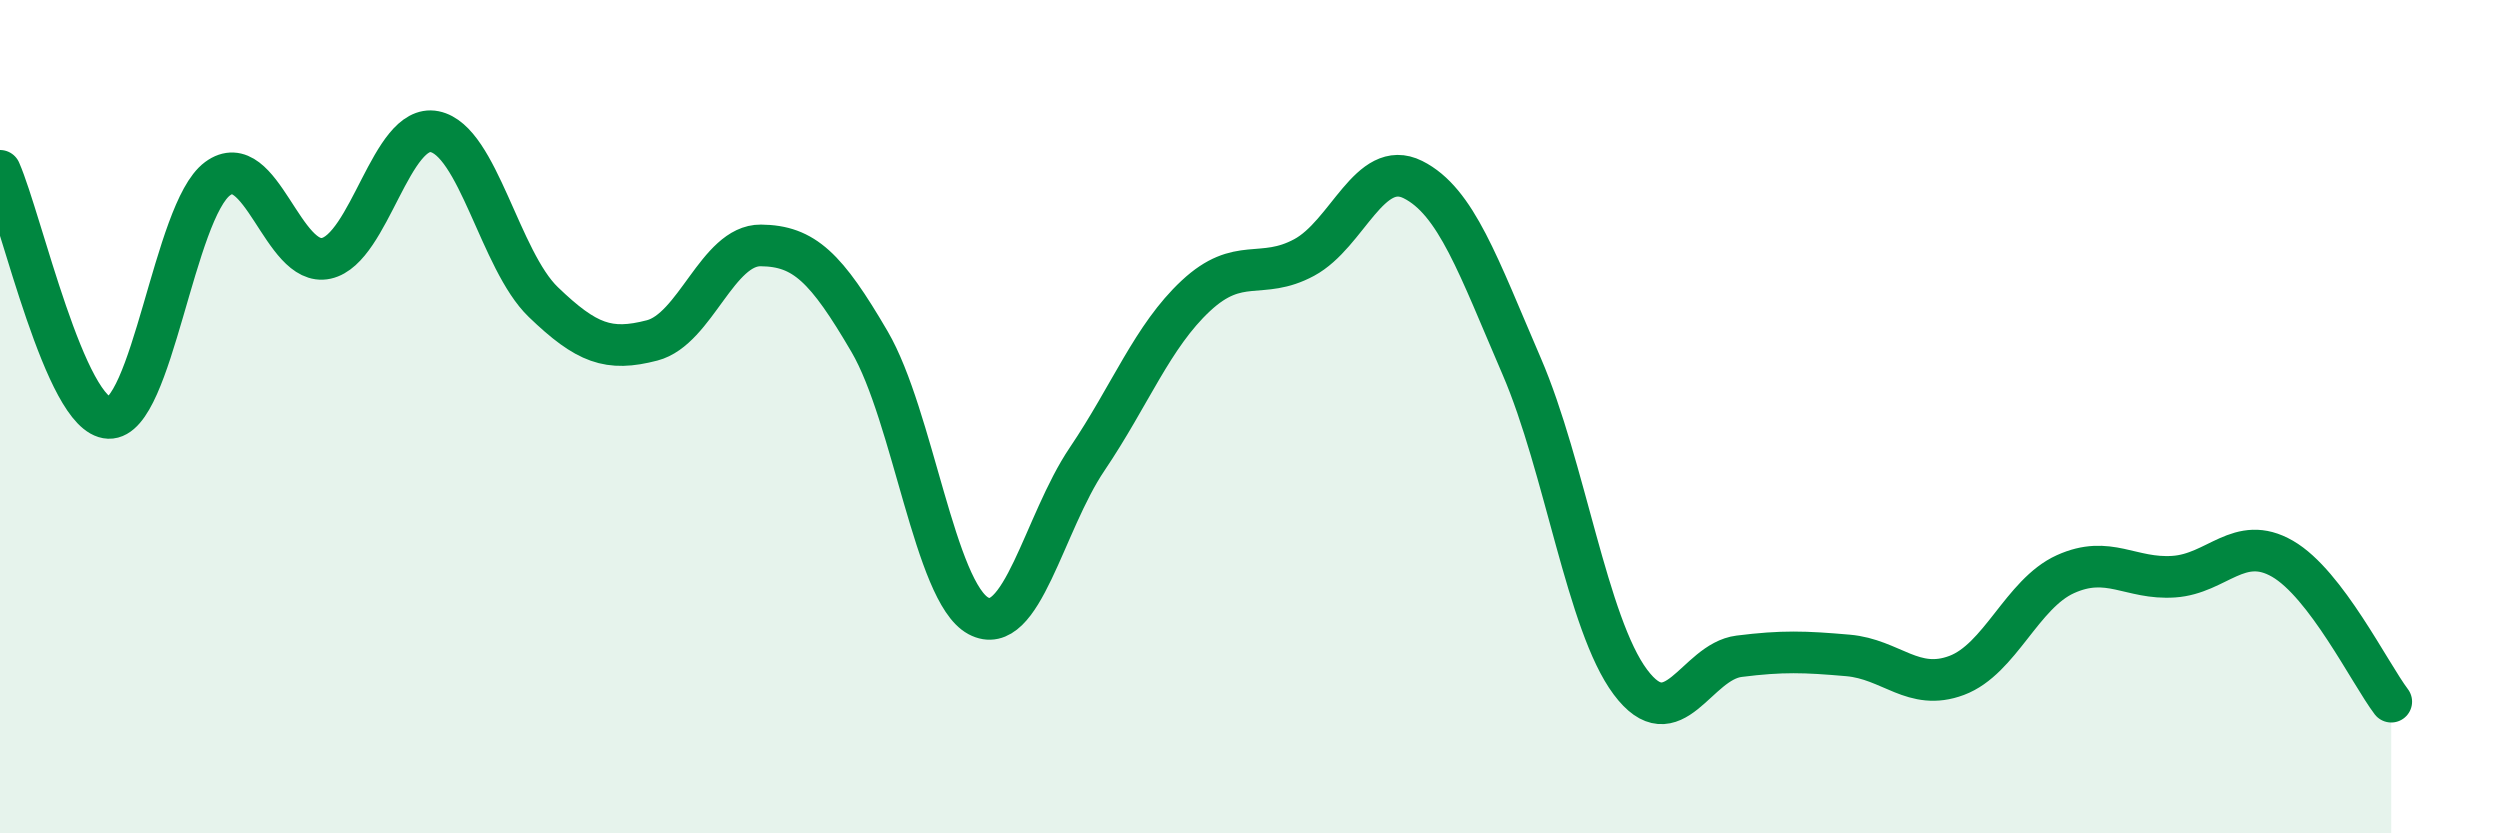
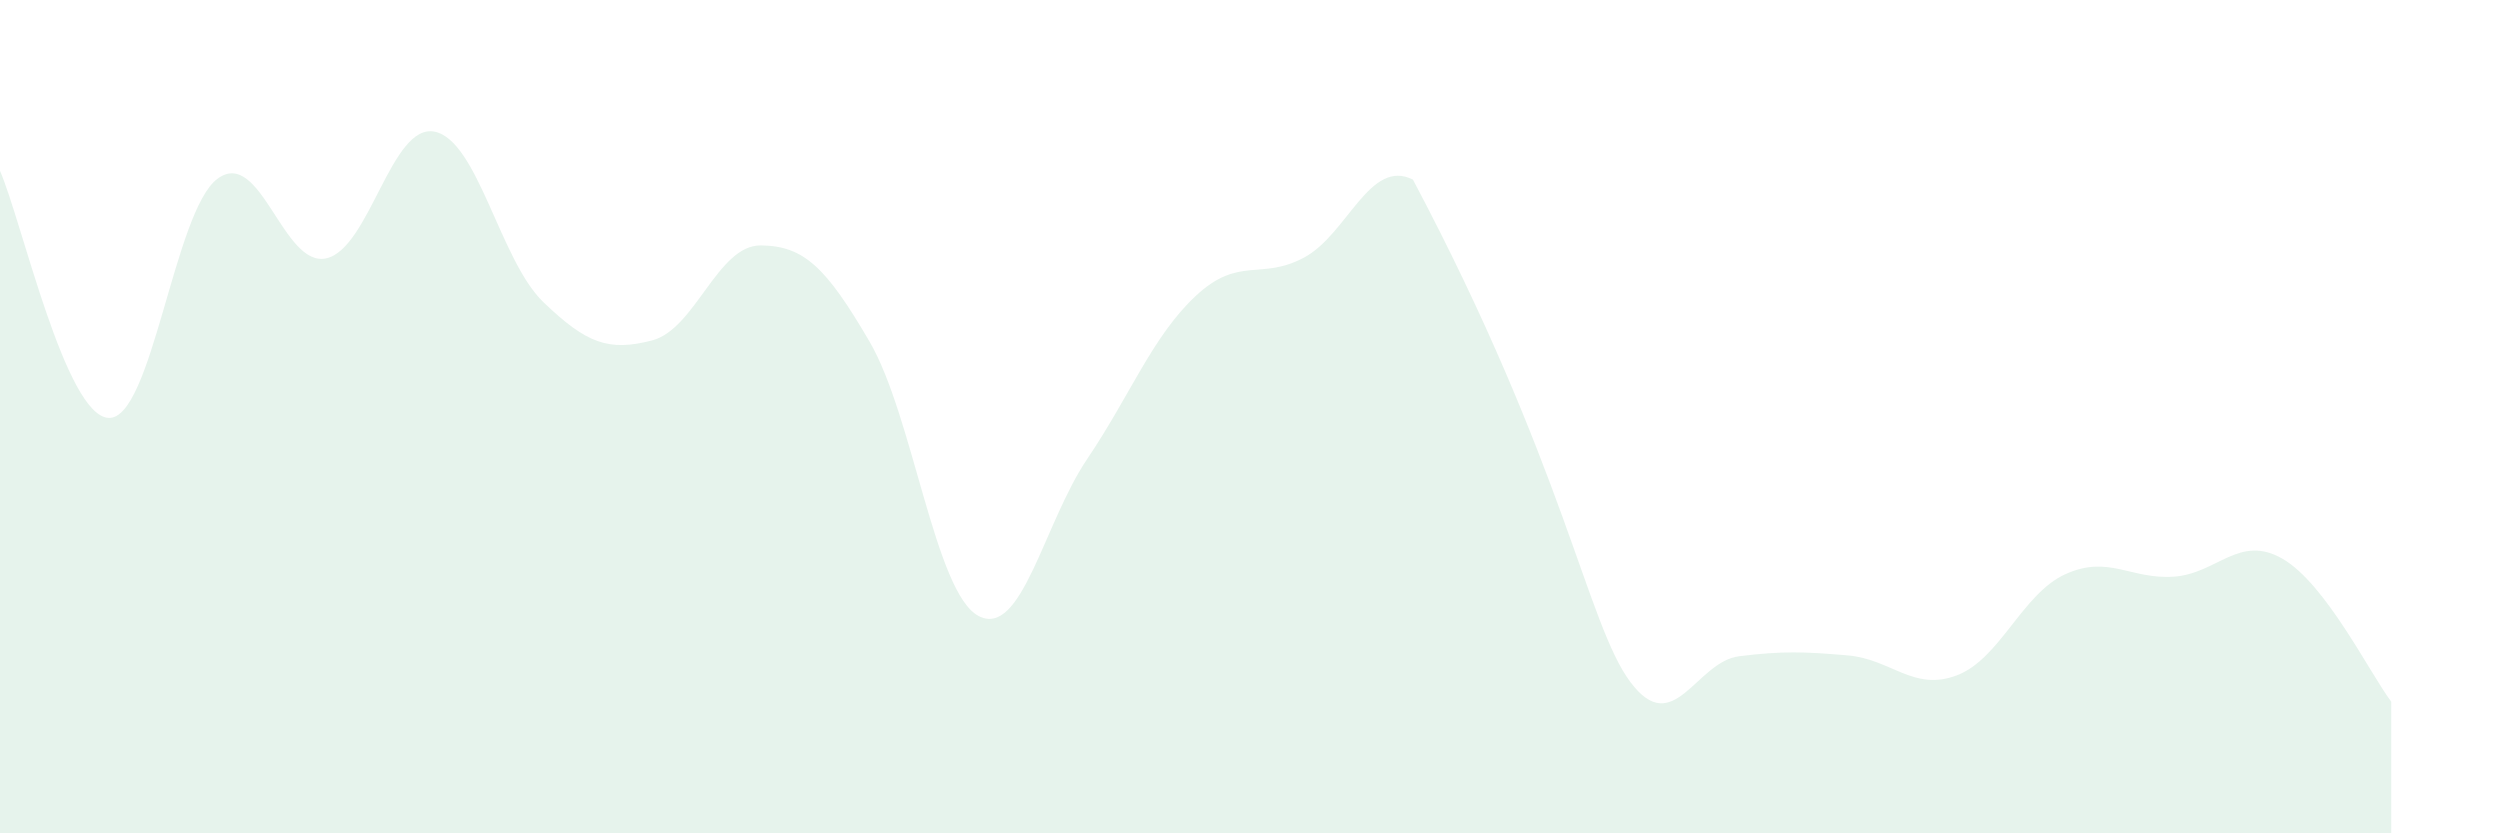
<svg xmlns="http://www.w3.org/2000/svg" width="60" height="20" viewBox="0 0 60 20">
-   <path d="M 0,4.1 C 0.52,5.29 1.57,9.99 2.61,10.03 C 3.65,10.07 4.18,5.06 5.22,4.29 C 6.26,3.52 6.79,6.43 7.83,6.2 C 8.87,5.97 9.39,2.95 10.43,3.16 C 11.47,3.37 12,6.25 13.04,7.25 C 14.08,8.25 14.61,8.44 15.65,8.17 C 16.69,7.9 17.22,5.88 18.26,5.89 C 19.3,5.9 19.83,6.42 20.87,8.2 C 21.91,9.98 22.44,14.22 23.48,14.78 C 24.52,15.34 25.05,12.56 26.09,11.02 C 27.13,9.48 27.66,8.07 28.7,7.1 C 29.74,6.13 30.26,6.74 31.3,6.18 C 32.34,5.62 32.87,3.79 33.91,4.31 C 34.95,4.83 35.48,6.38 36.52,8.79 C 37.56,11.2 38.09,14.98 39.13,16.37 C 40.17,17.76 40.7,15.88 41.74,15.75 C 42.78,15.62 43.31,15.64 44.35,15.73 C 45.39,15.82 45.92,16.6 46.96,16.21 C 48,15.82 48.53,14.25 49.57,13.78 C 50.61,13.31 51.13,13.91 52.17,13.84 C 53.21,13.77 53.74,12.81 54.78,13.41 C 55.82,14.01 56.87,16.15 57.39,16.84L57.39 20L0 20Z" fill="#008740" opacity="0.1" stroke-linecap="round" stroke-linejoin="round" />
-   <path d="M 0,4.1 C 0.52,5.29 1.57,9.99 2.61,10.03 C 3.65,10.07 4.18,5.06 5.22,4.29 C 6.26,3.52 6.79,6.43 7.83,6.2 C 8.87,5.97 9.39,2.95 10.43,3.16 C 11.47,3.37 12,6.25 13.04,7.25 C 14.08,8.25 14.61,8.44 15.65,8.17 C 16.69,7.9 17.22,5.88 18.26,5.89 C 19.3,5.9 19.83,6.42 20.87,8.2 C 21.91,9.98 22.44,14.22 23.48,14.78 C 24.52,15.34 25.05,12.56 26.09,11.02 C 27.13,9.48 27.66,8.07 28.7,7.1 C 29.74,6.13 30.26,6.74 31.3,6.18 C 32.34,5.62 32.87,3.79 33.91,4.31 C 34.95,4.83 35.48,6.38 36.52,8.79 C 37.56,11.2 38.09,14.98 39.13,16.37 C 40.17,17.76 40.7,15.88 41.74,15.75 C 42.78,15.62 43.31,15.64 44.35,15.73 C 45.39,15.82 45.92,16.6 46.96,16.21 C 48,15.82 48.53,14.25 49.57,13.78 C 50.61,13.31 51.13,13.91 52.17,13.84 C 53.21,13.77 53.74,12.81 54.78,13.41 C 55.82,14.01 56.87,16.15 57.39,16.84" stroke="#008740" stroke-width="1" fill="none" stroke-linecap="round" stroke-linejoin="round" />
+   <path d="M 0,4.1 C 0.52,5.29 1.57,9.99 2.61,10.03 C 3.65,10.07 4.18,5.06 5.22,4.29 C 6.26,3.52 6.79,6.43 7.83,6.2 C 8.87,5.97 9.39,2.95 10.43,3.16 C 11.47,3.37 12,6.25 13.04,7.25 C 14.08,8.25 14.61,8.44 15.65,8.17 C 16.69,7.9 17.22,5.88 18.26,5.89 C 19.3,5.9 19.83,6.42 20.87,8.2 C 21.91,9.98 22.44,14.22 23.48,14.78 C 24.52,15.34 25.05,12.56 26.09,11.02 C 27.13,9.48 27.66,8.07 28.7,7.1 C 29.74,6.13 30.26,6.74 31.3,6.18 C 32.34,5.62 32.87,3.79 33.91,4.31 C 37.56,11.2 38.09,14.98 39.13,16.37 C 40.17,17.76 40.7,15.88 41.74,15.75 C 42.78,15.62 43.31,15.64 44.35,15.73 C 45.39,15.82 45.92,16.6 46.96,16.21 C 48,15.82 48.53,14.25 49.57,13.78 C 50.61,13.31 51.13,13.91 52.17,13.84 C 53.21,13.77 53.74,12.81 54.78,13.41 C 55.82,14.01 56.87,16.15 57.39,16.84L57.39 20L0 20Z" fill="#008740" opacity="0.1" stroke-linecap="round" stroke-linejoin="round" />
</svg>